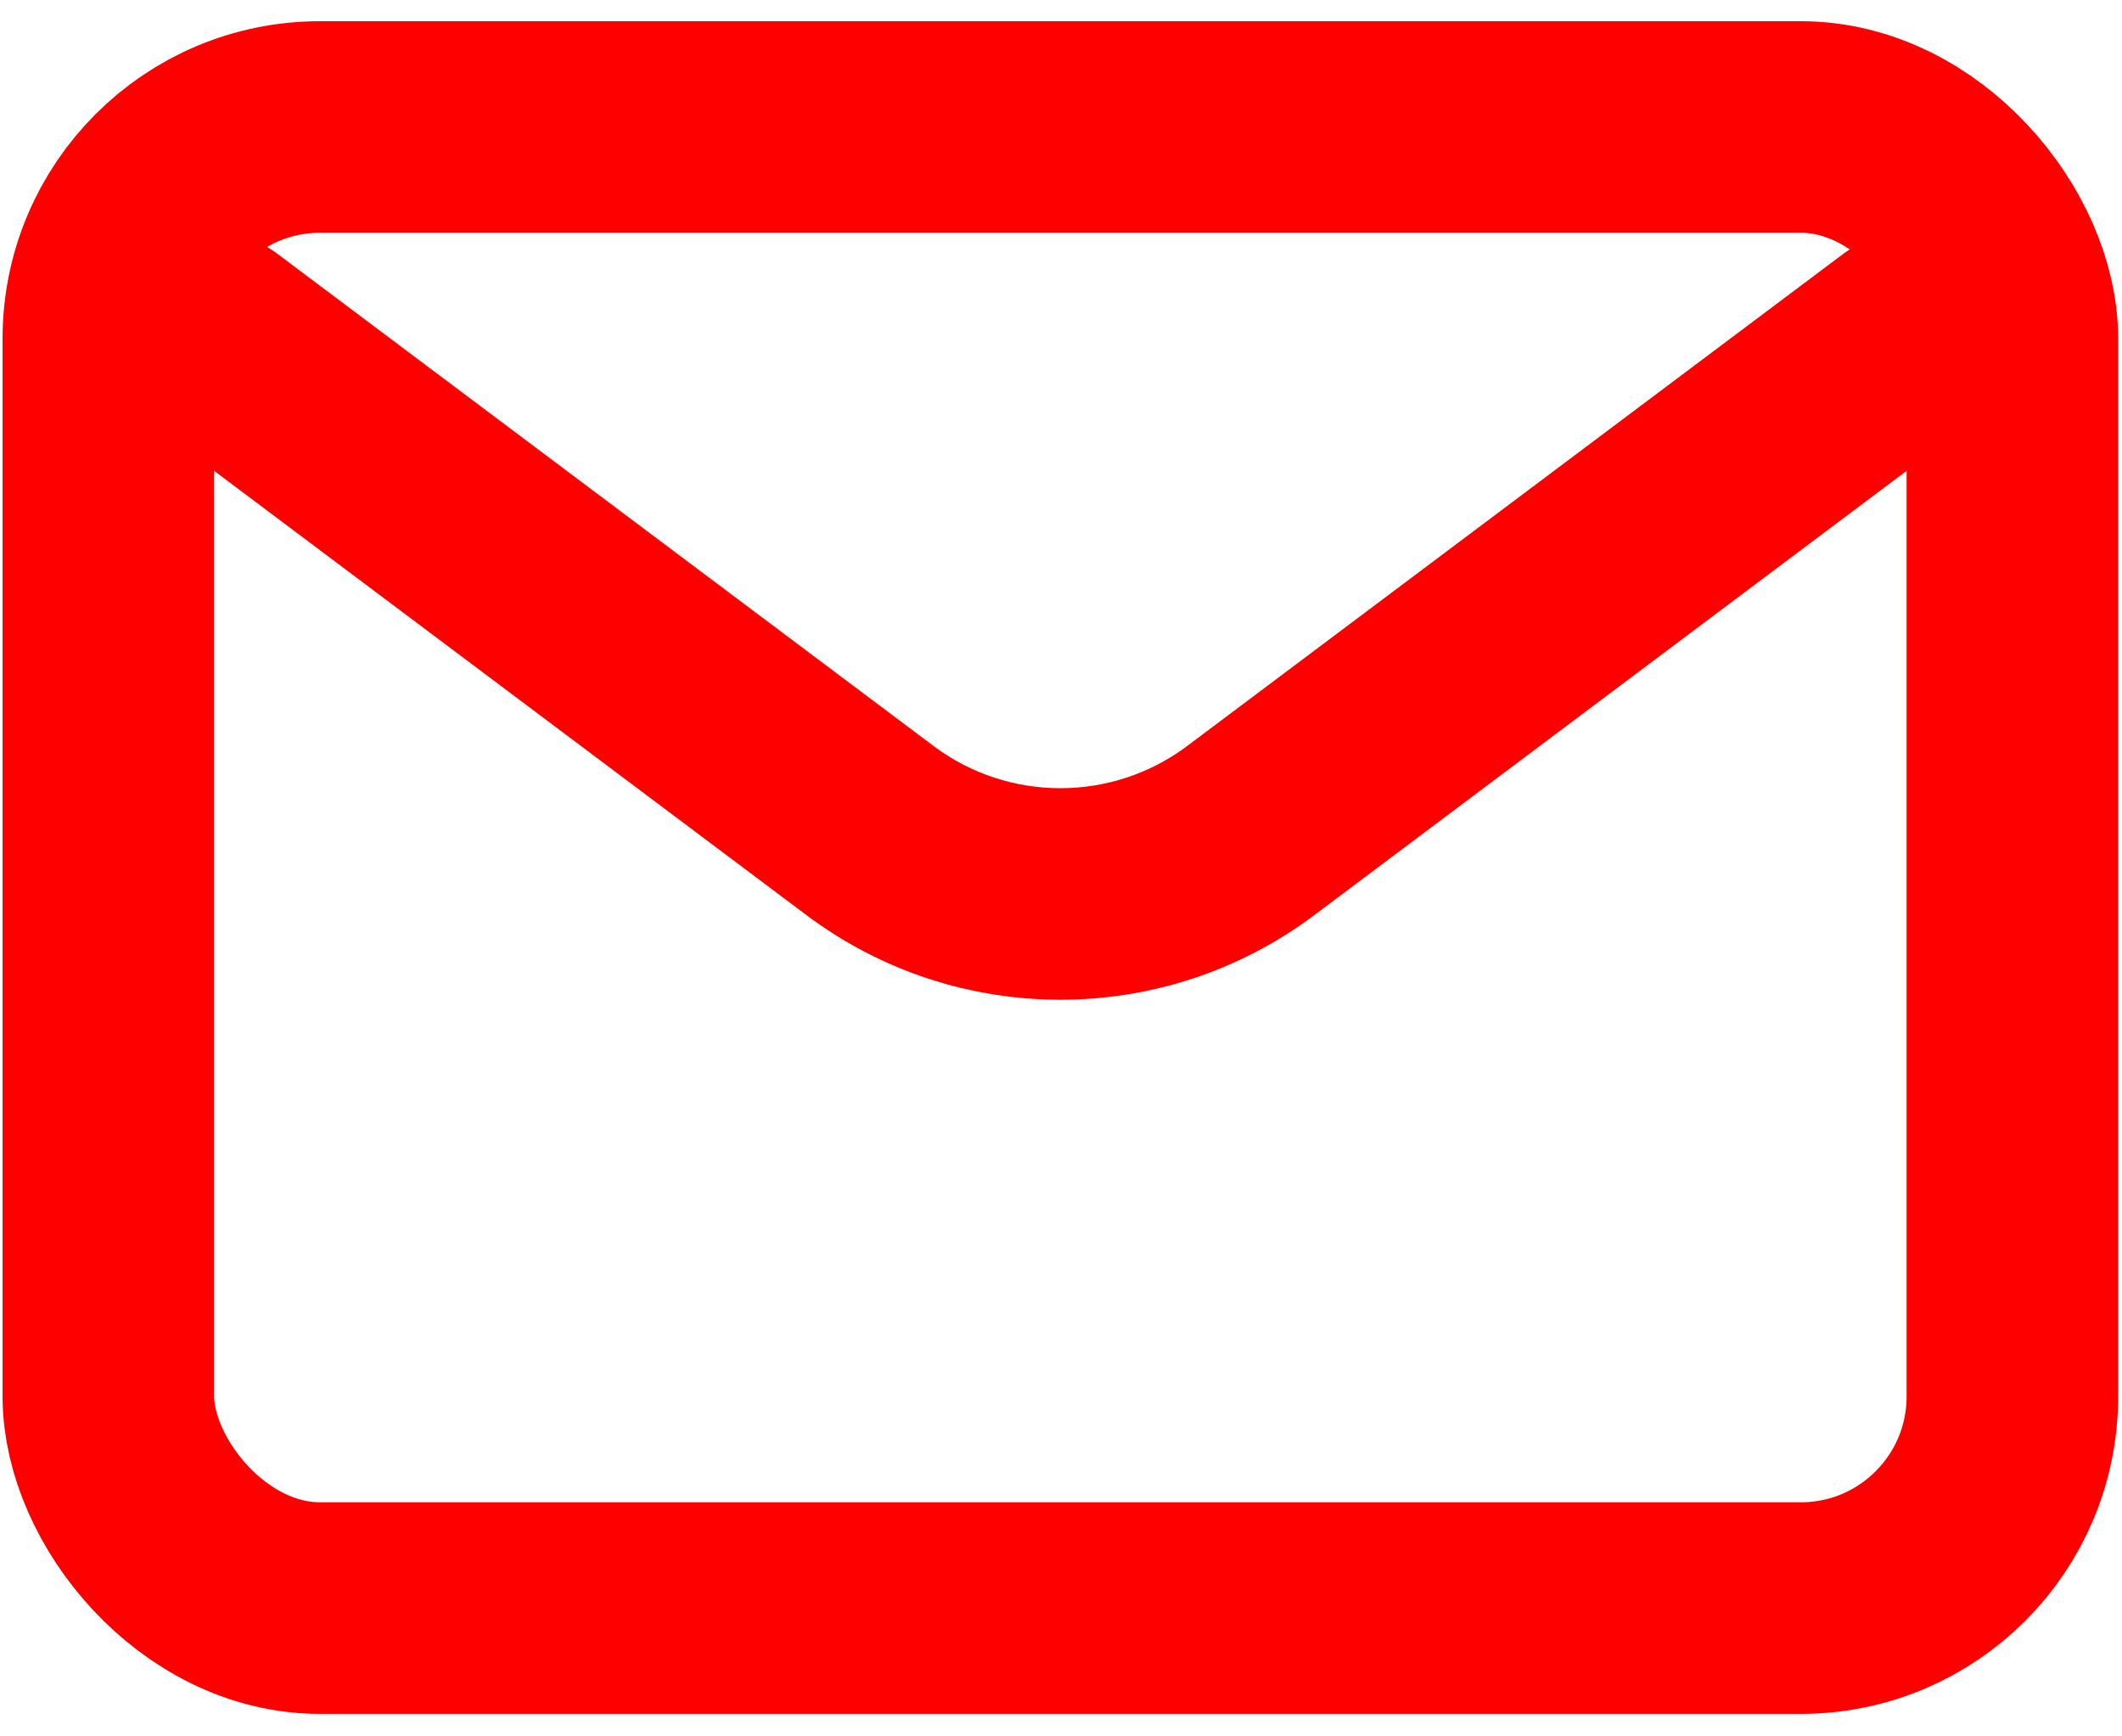
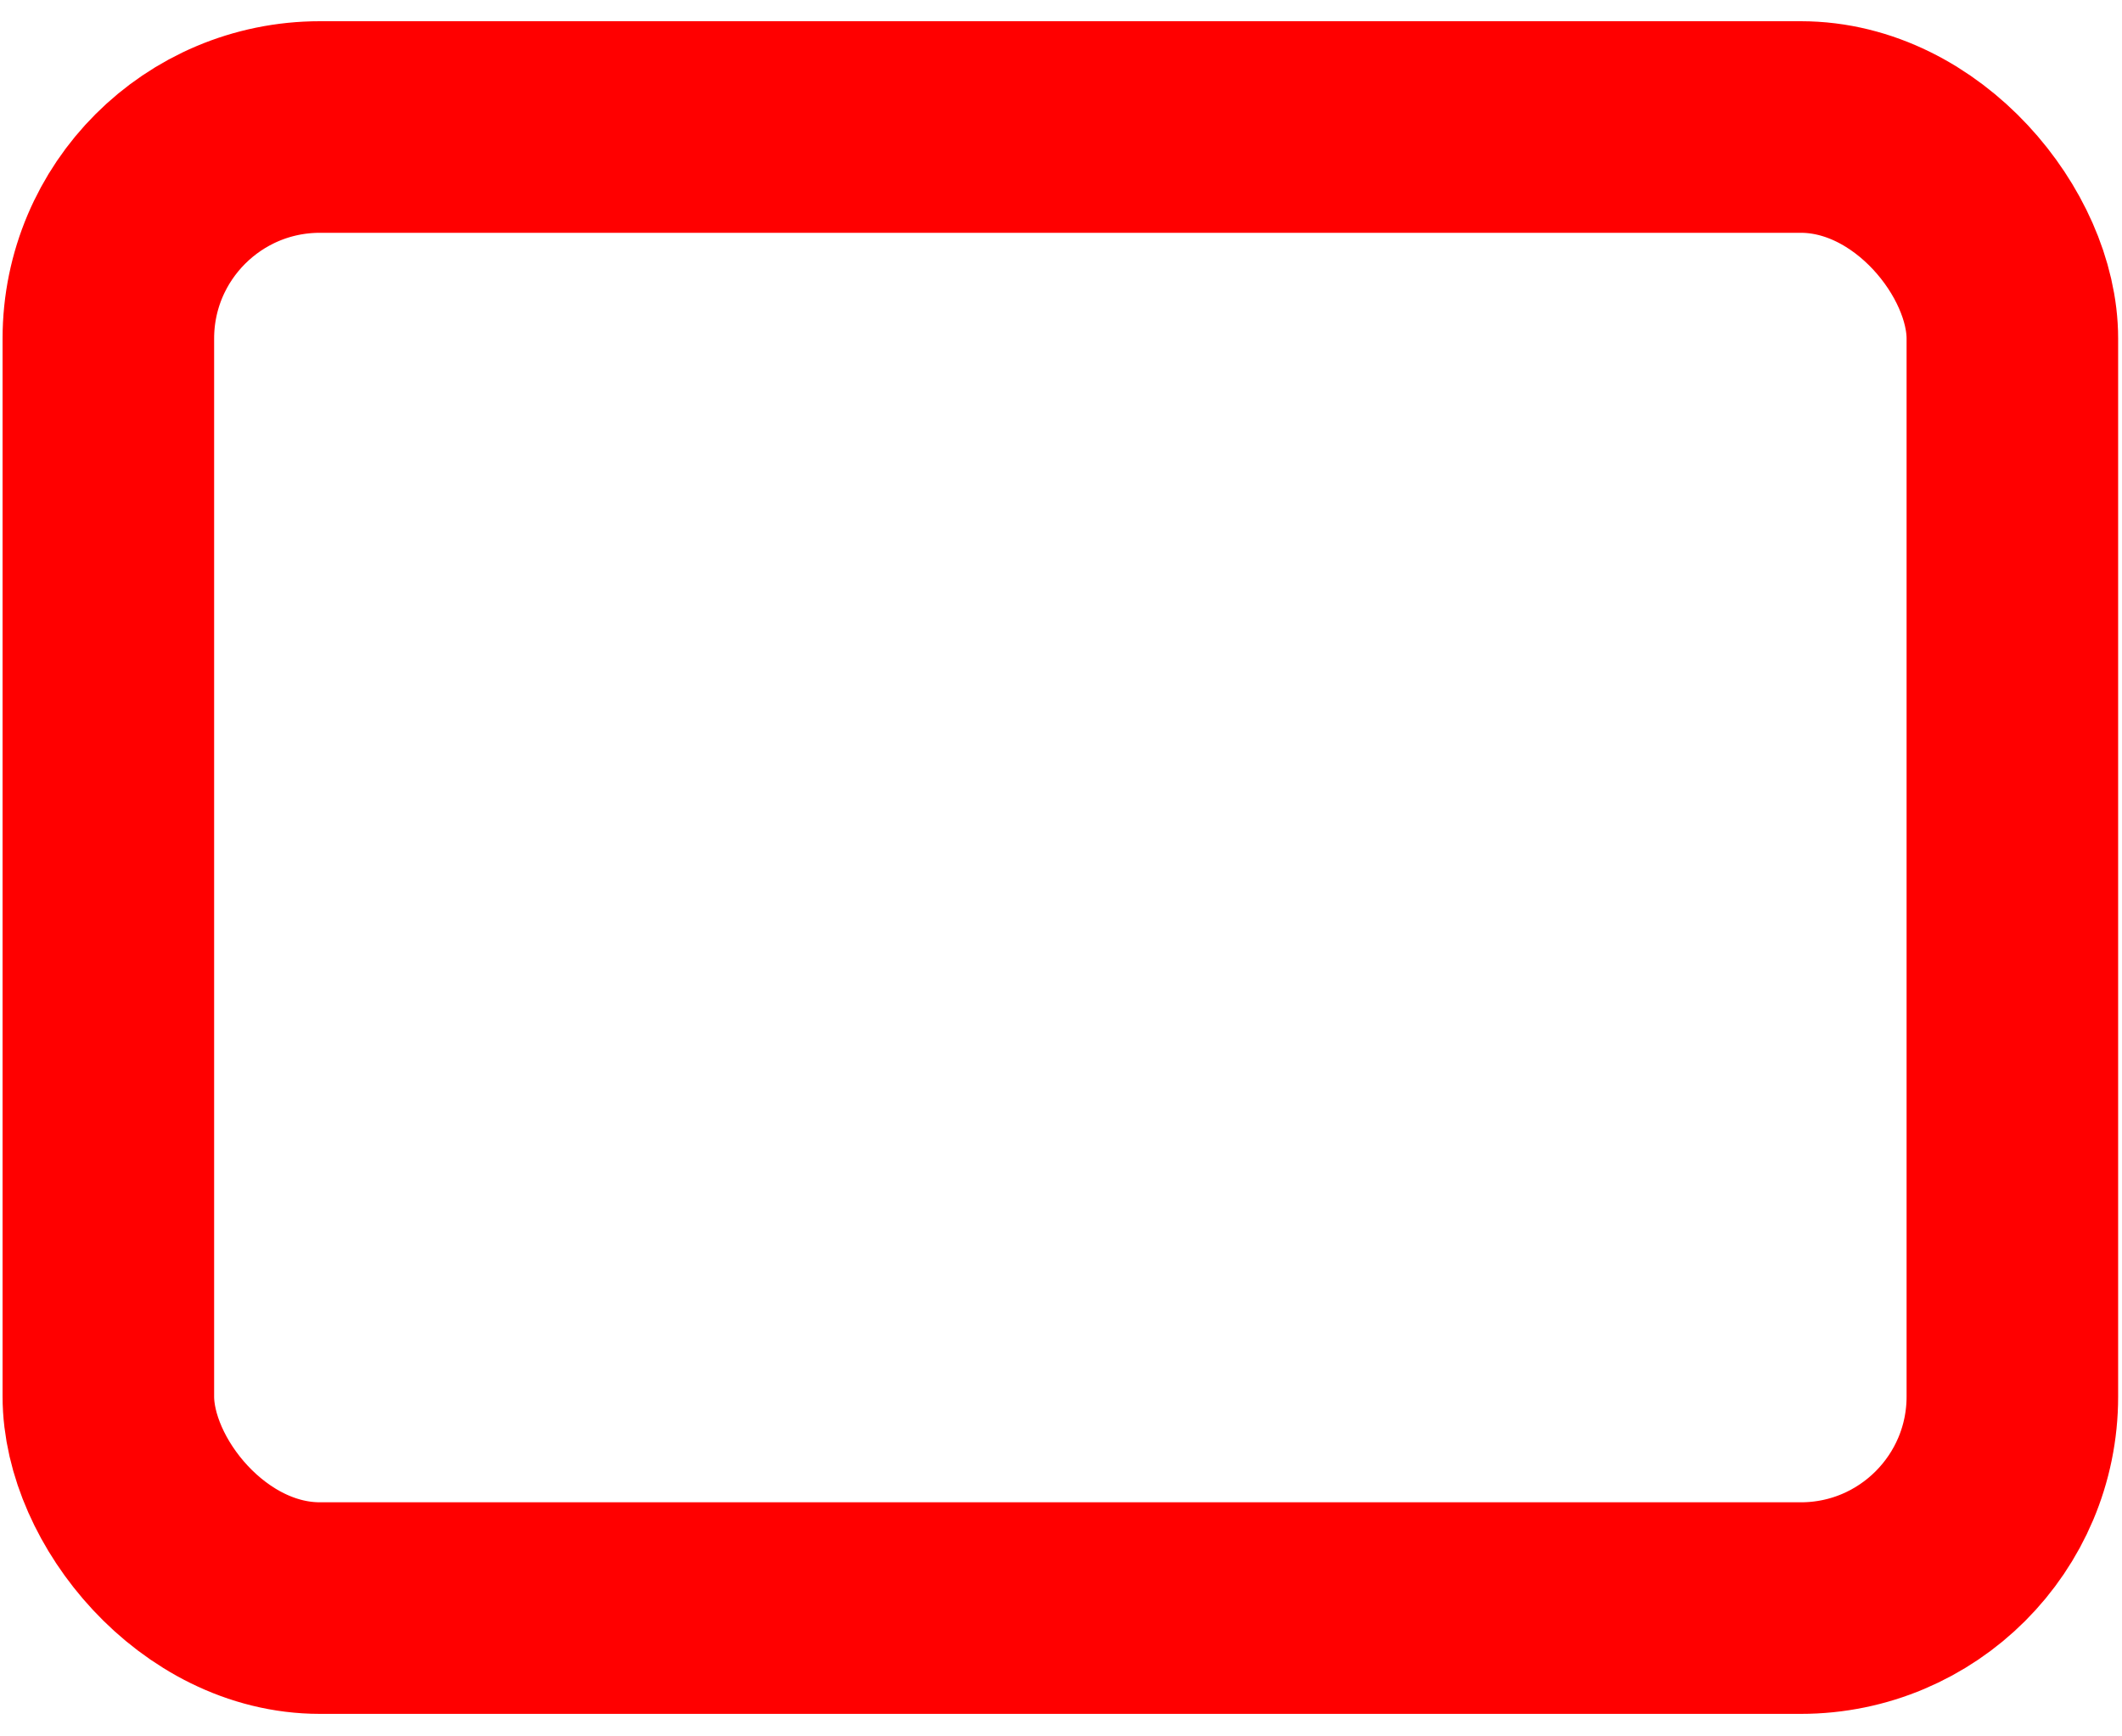
<svg xmlns="http://www.w3.org/2000/svg" xmlns:ns1="http://sodipodi.sourceforge.net/DTD/sodipodi-0.dtd" xmlns:ns2="http://www.inkscape.org/namespaces/inkscape" width="220" height="180" viewBox="0 0 6.6 5.4" fill="none" version="1.1" id="svg1823" ns1:docname="email-svgrepo-com.svg" ns2:version="1.2.2 (732a01da63, 2022-12-09)">
  <defs id="defs1827" />
  <ns1:namedview id="namedview1825" pagecolor="#ffffff" bordercolor="#000000" borderopacity="0.25" ns2:showpageshadow="2" ns2:pageopacity="0.0" ns2:pagecheckerboard="0" ns2:deskcolor="#d1d1d1" showgrid="false" ns2:zoom="1.9586858" ns2:cx="98.535458" ns2:cy="104.15147" ns2:window-width="1366" ns2:window-height="715" ns2:window-x="1912" ns2:window-y="-8" ns2:window-maximized="1" ns2:current-layer="svg1823" />
  <g id="g1948" transform="matrix(0.329,0,0,0.329,-0.65,-1.25)">
-     <path d="M 4,7 10.2,11.65 c 1.067,0.8 2.533,0.8 3.6,0 L 20,7" stroke="#000000" stroke-width="2" stroke-linecap="round" stroke-linejoin="round" id="path1819" style="stroke:#ff0000" />
    <rect x="3" y="5" width="18" height="14" rx="2" stroke="#000000" stroke-width="2" stroke-linecap="round" id="rect1821" style="stroke:#ff0000" />
  </g>
</svg>